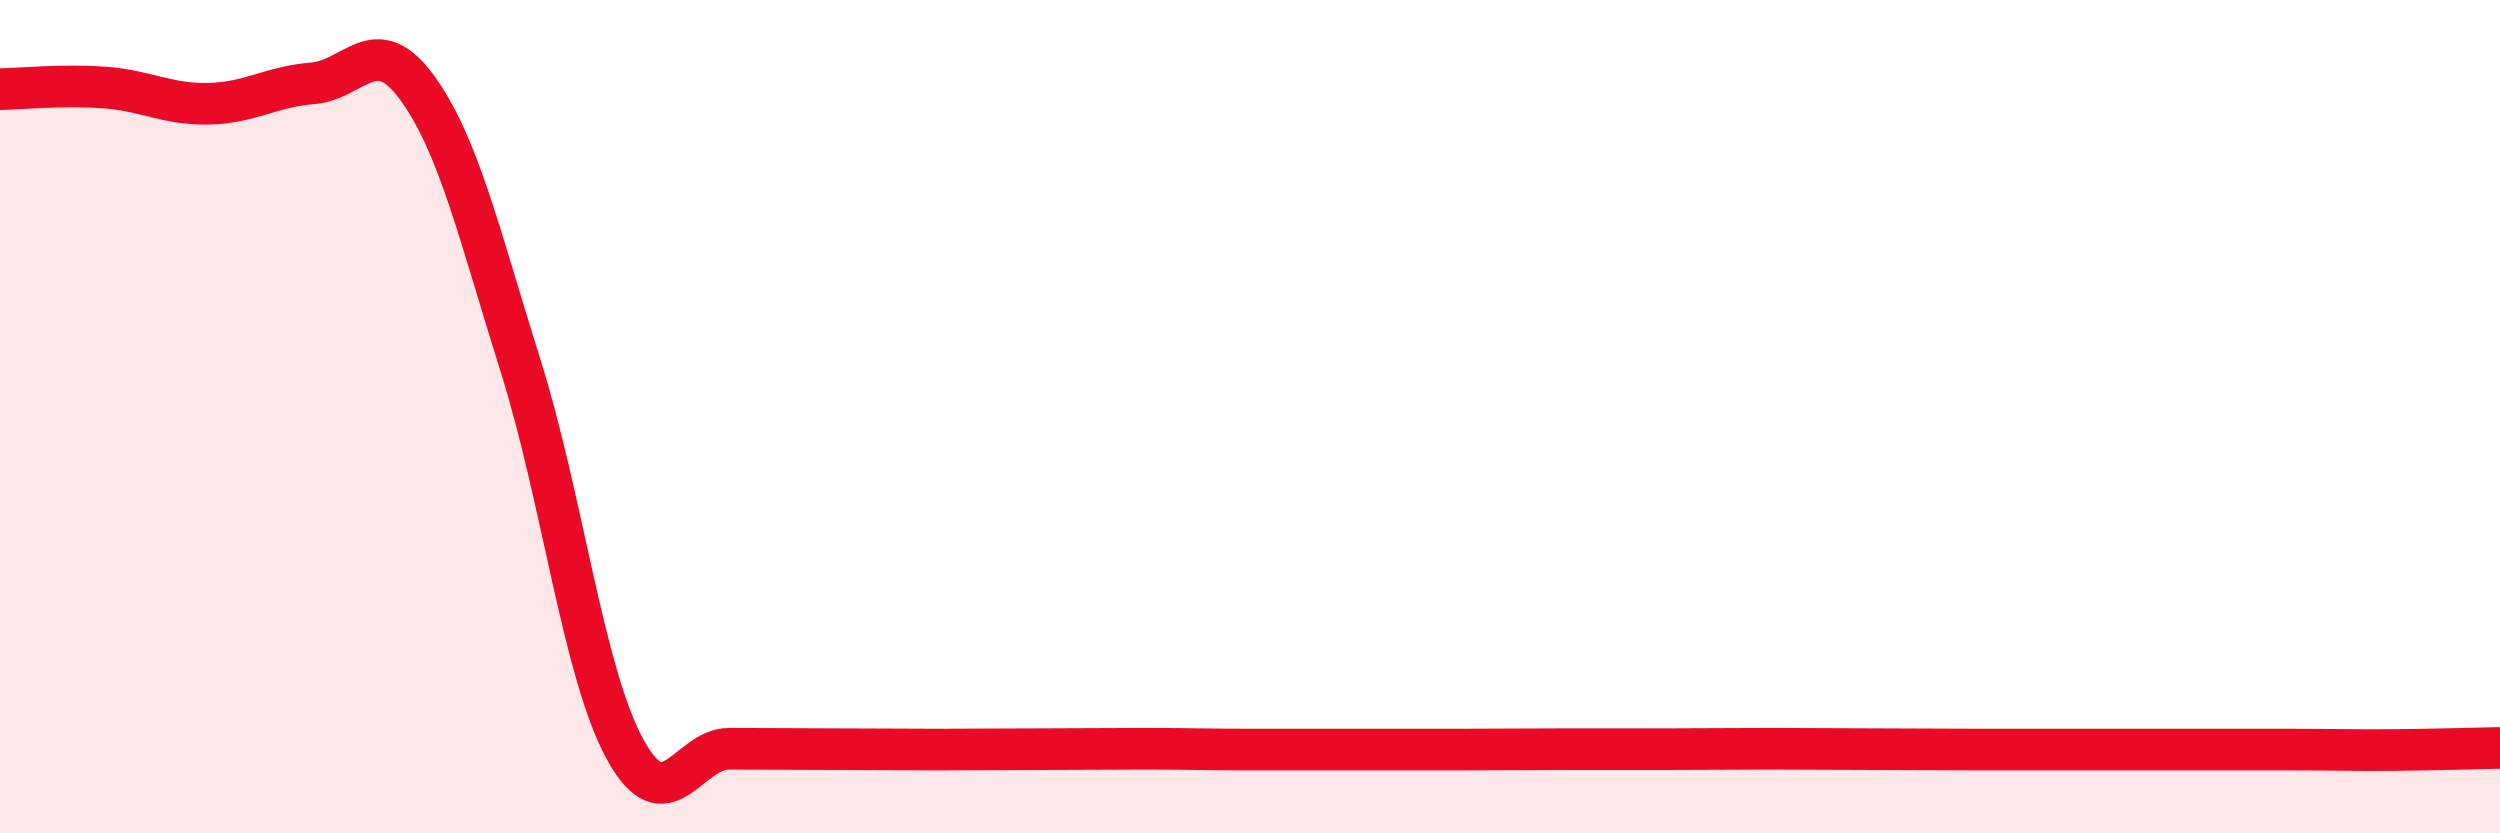
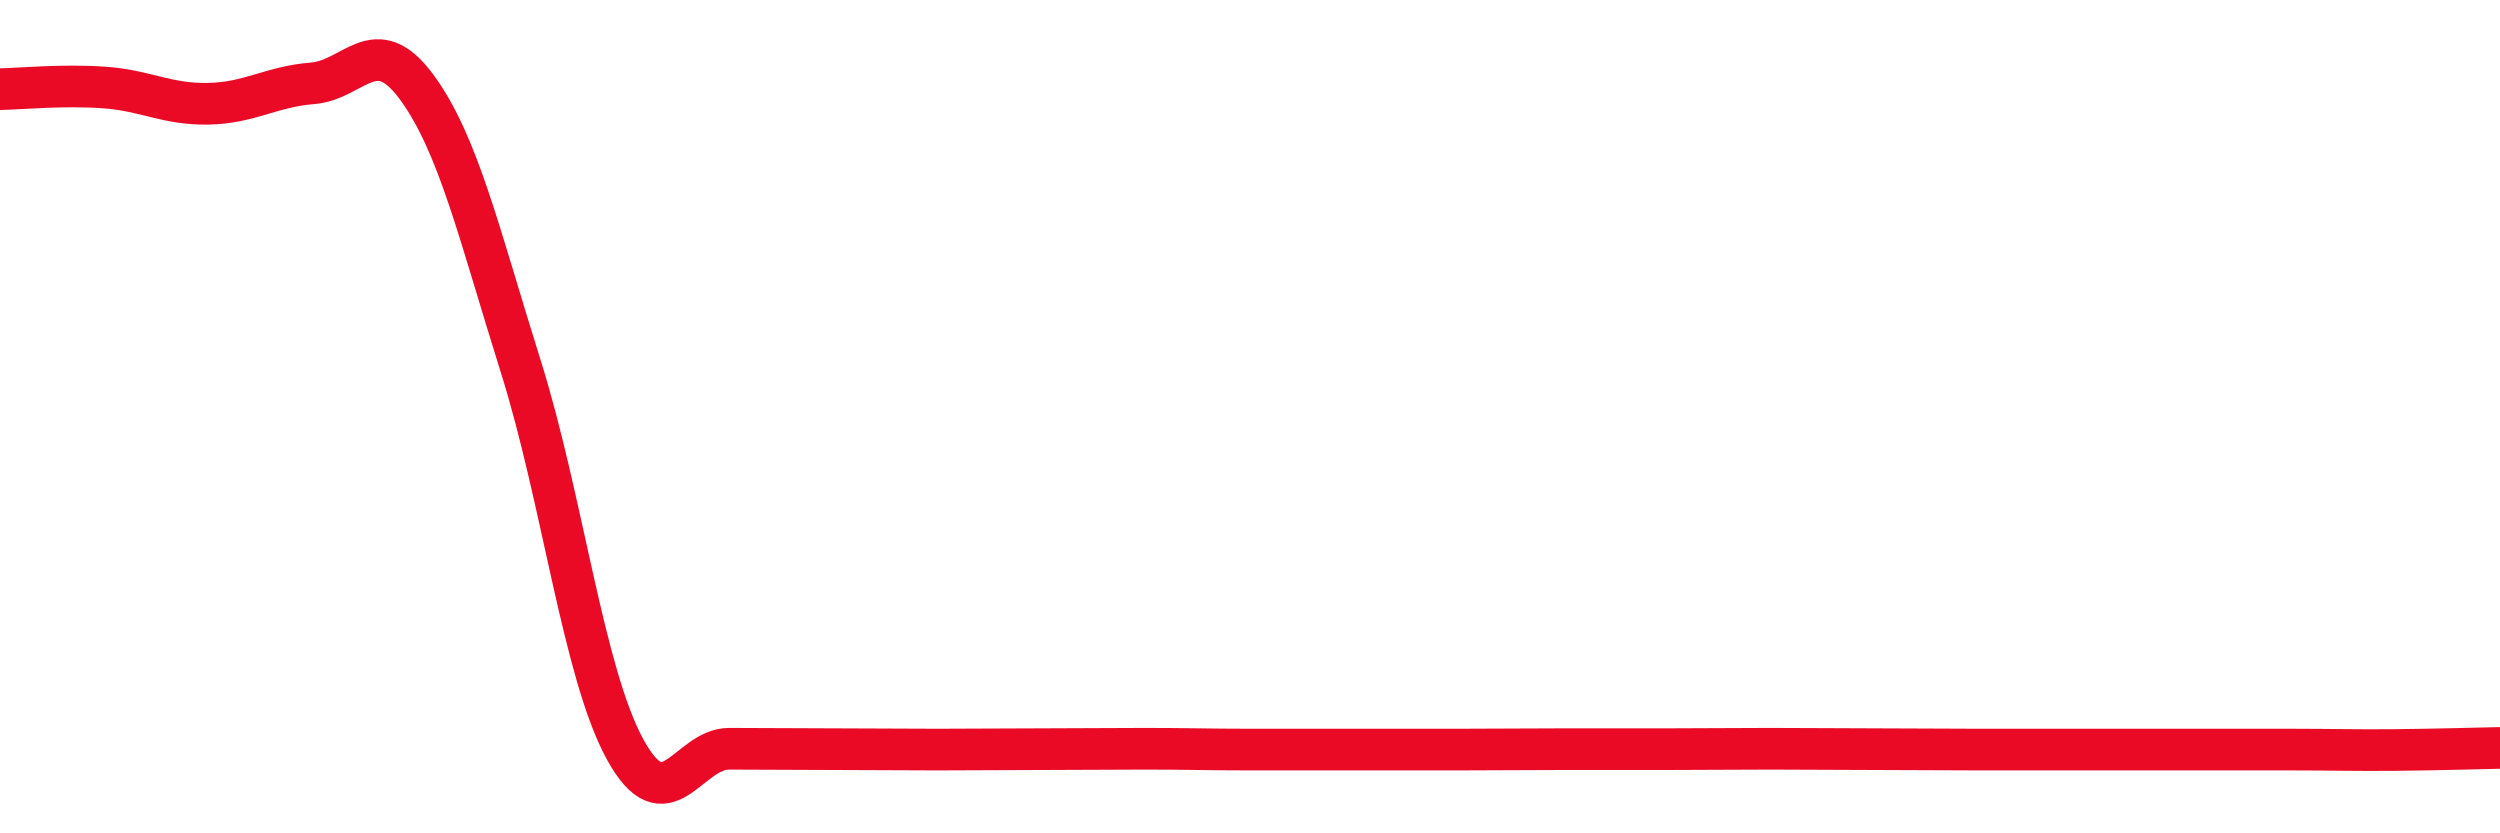
<svg xmlns="http://www.w3.org/2000/svg" width="60" height="20" viewBox="0 0 60 20">
-   <path d="M 0,2.14 C 0.5,2.13 1.5,2.03 2.5,2.1 C 3.5,2.17 4,2.51 5,2.49 C 6,2.47 6.5,2.08 7.5,2 C 8.5,1.92 9,0.73 10,2.09 C 11,3.45 11.5,5.62 12.5,8.8 C 13.5,11.98 14,16.15 15,17.98 C 16,19.81 16.5,17.97 17.5,17.97 C 18.5,17.97 19,17.98 20,17.98 C 21,17.98 21.5,17.99 22.5,17.99 C 23.5,17.99 24,17.98 25,17.98 C 26,17.98 26.5,17.97 27.5,17.97 C 28.5,17.97 29,17.99 30,17.99 C 31,17.99 31.5,17.99 32.5,17.99 C 33.5,17.99 34,17.99 35,17.99 C 36,17.99 36.5,17.98 37.5,17.98 C 38.5,17.98 39,17.98 40,17.98 C 41,17.98 41.5,17.97 42.5,17.97 C 43.5,17.97 44,17.98 45,17.98 C 46,17.98 46.5,17.99 47.5,17.99 C 48.5,17.99 49,17.99 50,17.99 C 51,17.99 51.5,17.99 52.5,17.99 C 53.5,17.99 54,17.99 55,17.99 C 56,17.99 56.5,18.01 57.5,18 C 58.5,17.99 59.5,17.96 60,17.95L60 20L0 20Z" fill="#EB0A25" opacity="0.1" stroke-linecap="round" stroke-linejoin="round" />
  <path d="M 0,2.14 C 0.5,2.13 1.5,2.03 2.5,2.1 C 3.5,2.17 4,2.51 5,2.49 C 6,2.47 6.5,2.08 7.5,2 C 8.5,1.92 9,0.73 10,2.09 C 11,3.45 11.5,5.62 12.5,8.8 C 13.5,11.98 14,16.15 15,17.98 C 16,19.81 16.5,17.97 17.5,17.97 C 18.5,17.97 19,17.98 20,17.98 C 21,17.98 21.5,17.99 22.5,17.99 C 23.5,17.99 24,17.98 25,17.98 C 26,17.98 26.5,17.97 27.5,17.97 C 28.5,17.97 29,17.99 30,17.99 C 31,17.99 31.5,17.99 32.5,17.99 C 33.5,17.99 34,17.99 35,17.99 C 36,17.99 36.5,17.98 37.5,17.98 C 38.5,17.98 39,17.98 40,17.98 C 41,17.98 41.5,17.97 42.5,17.97 C 43.5,17.97 44,17.98 45,17.98 C 46,17.98 46.5,17.99 47.5,17.99 C 48.5,17.99 49,17.99 50,17.99 C 51,17.99 51.5,17.99 52.5,17.99 C 53.5,17.99 54,17.99 55,17.99 C 56,17.99 56.5,18.01 57.5,18 C 58.5,17.99 59.5,17.96 60,17.95" stroke="#EB0A25" stroke-width="1" fill="none" stroke-linecap="round" stroke-linejoin="round" />
</svg>